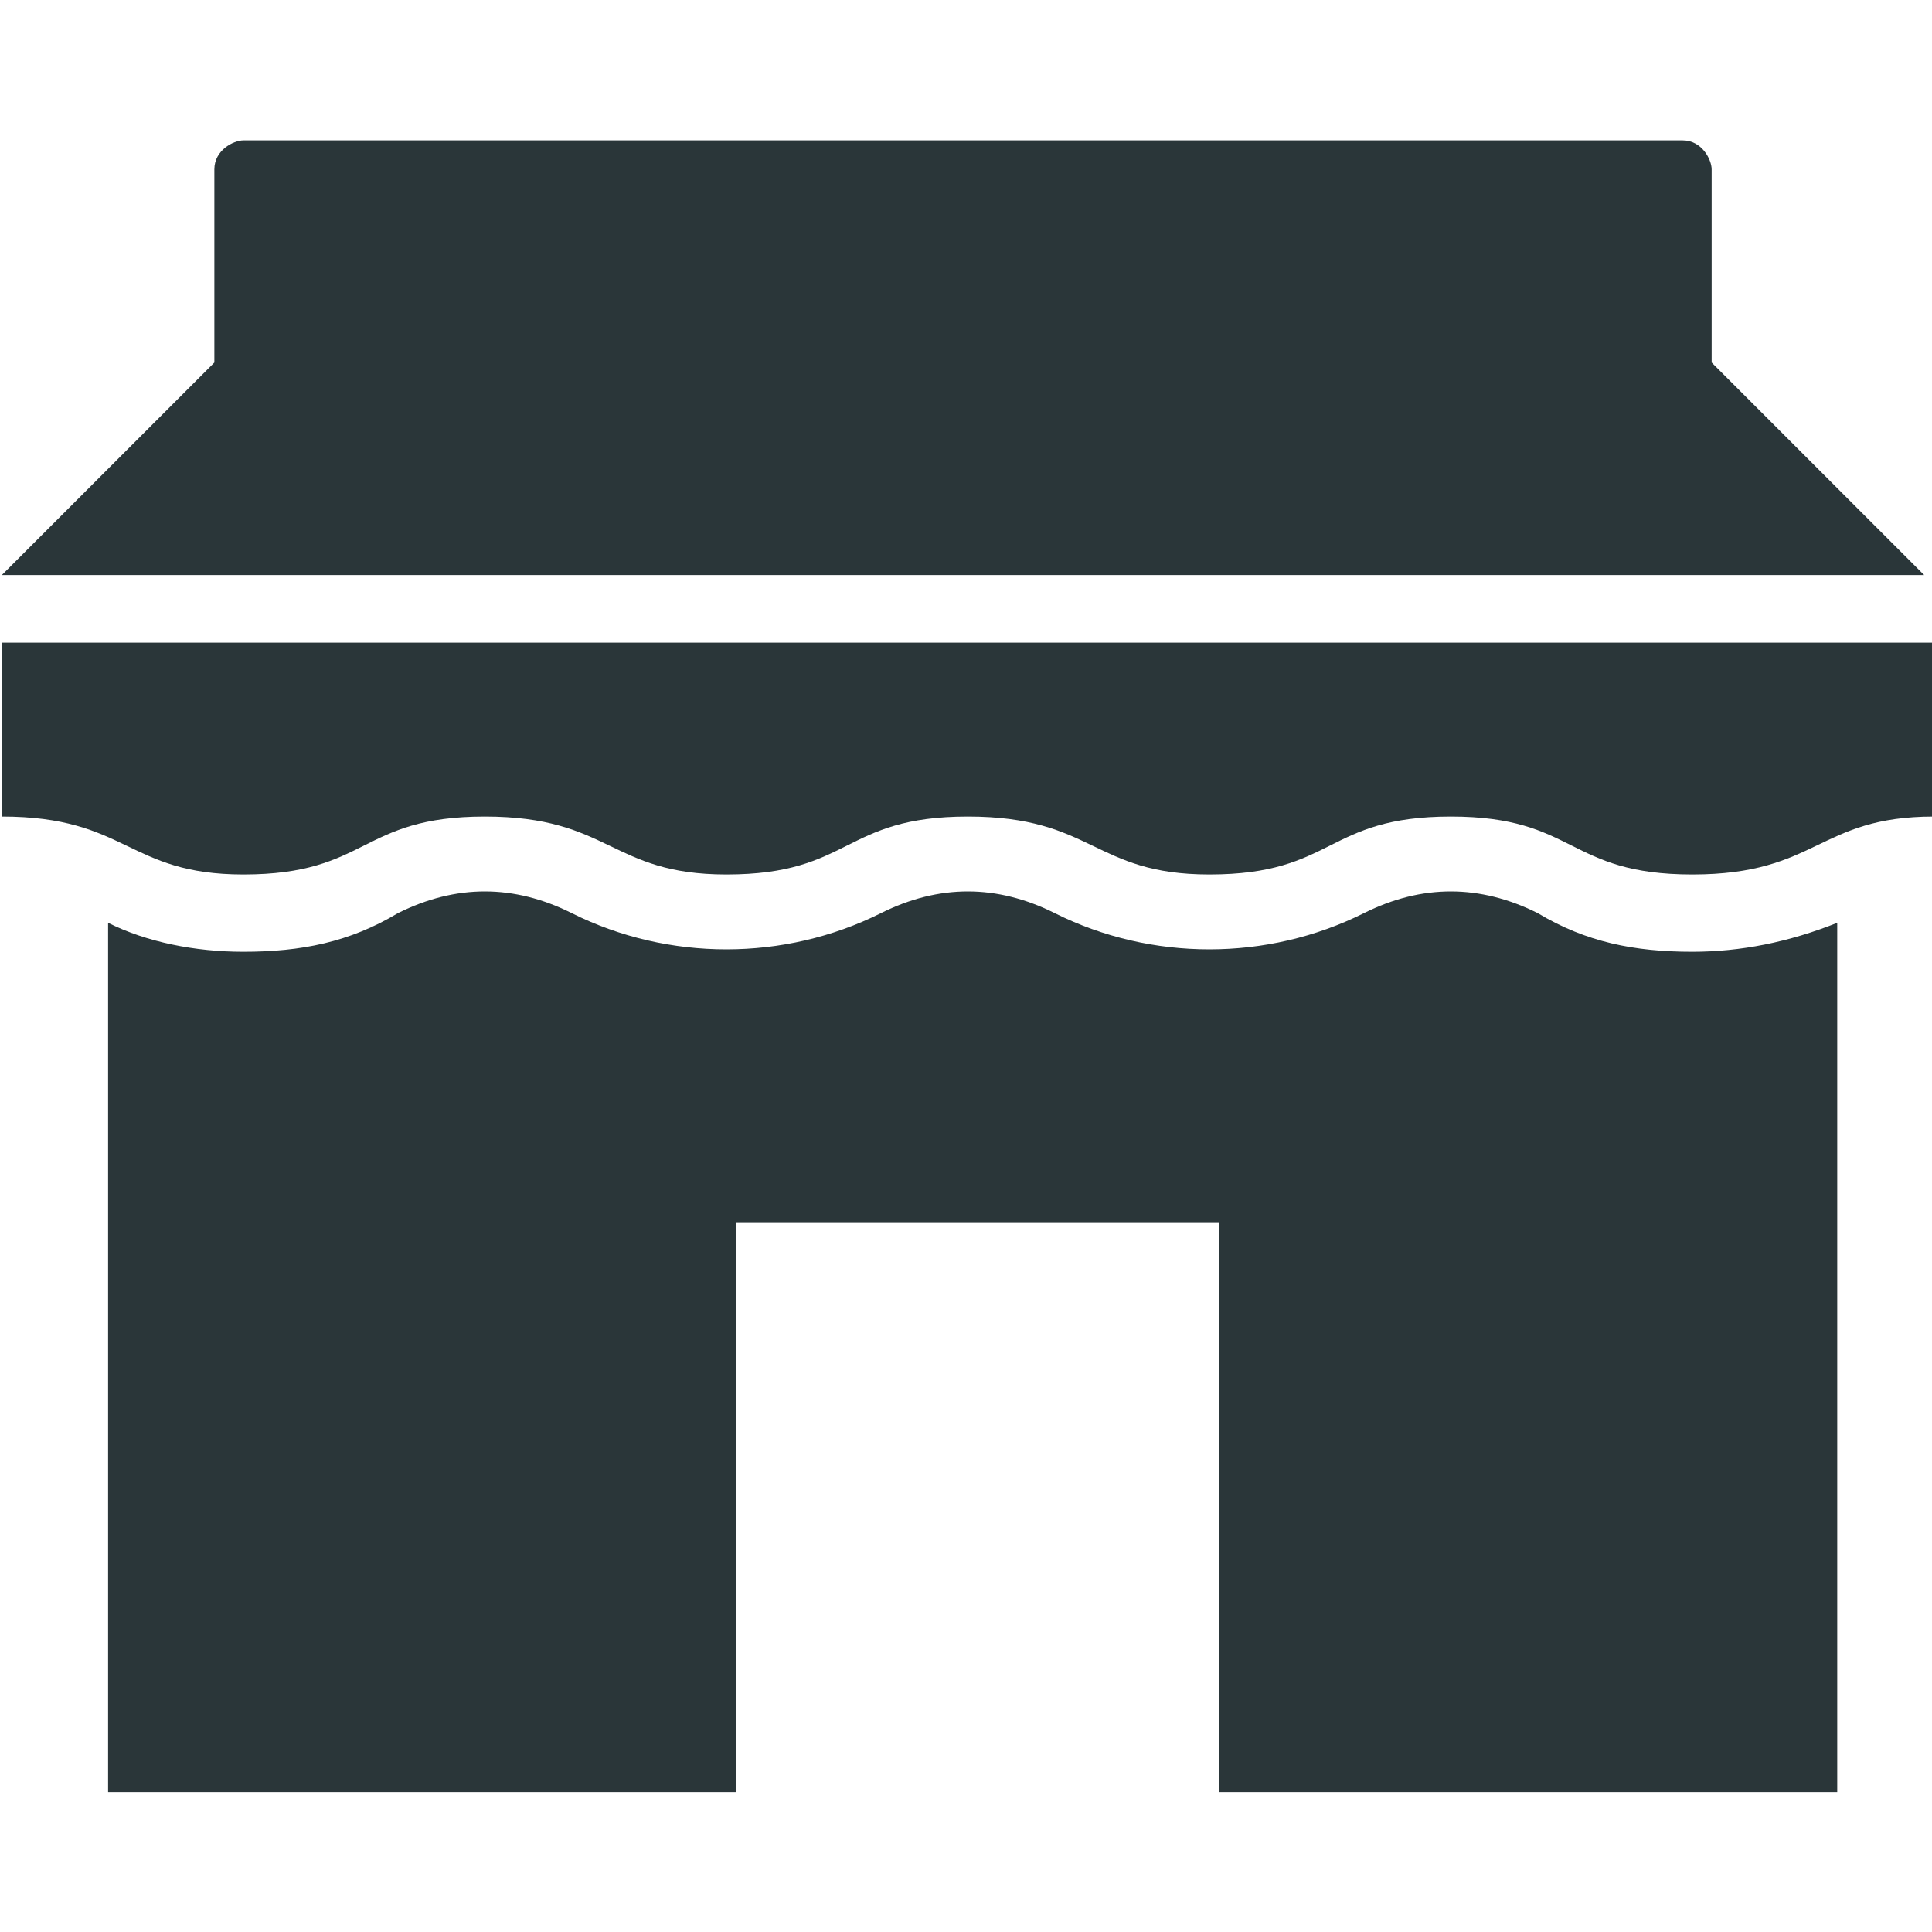
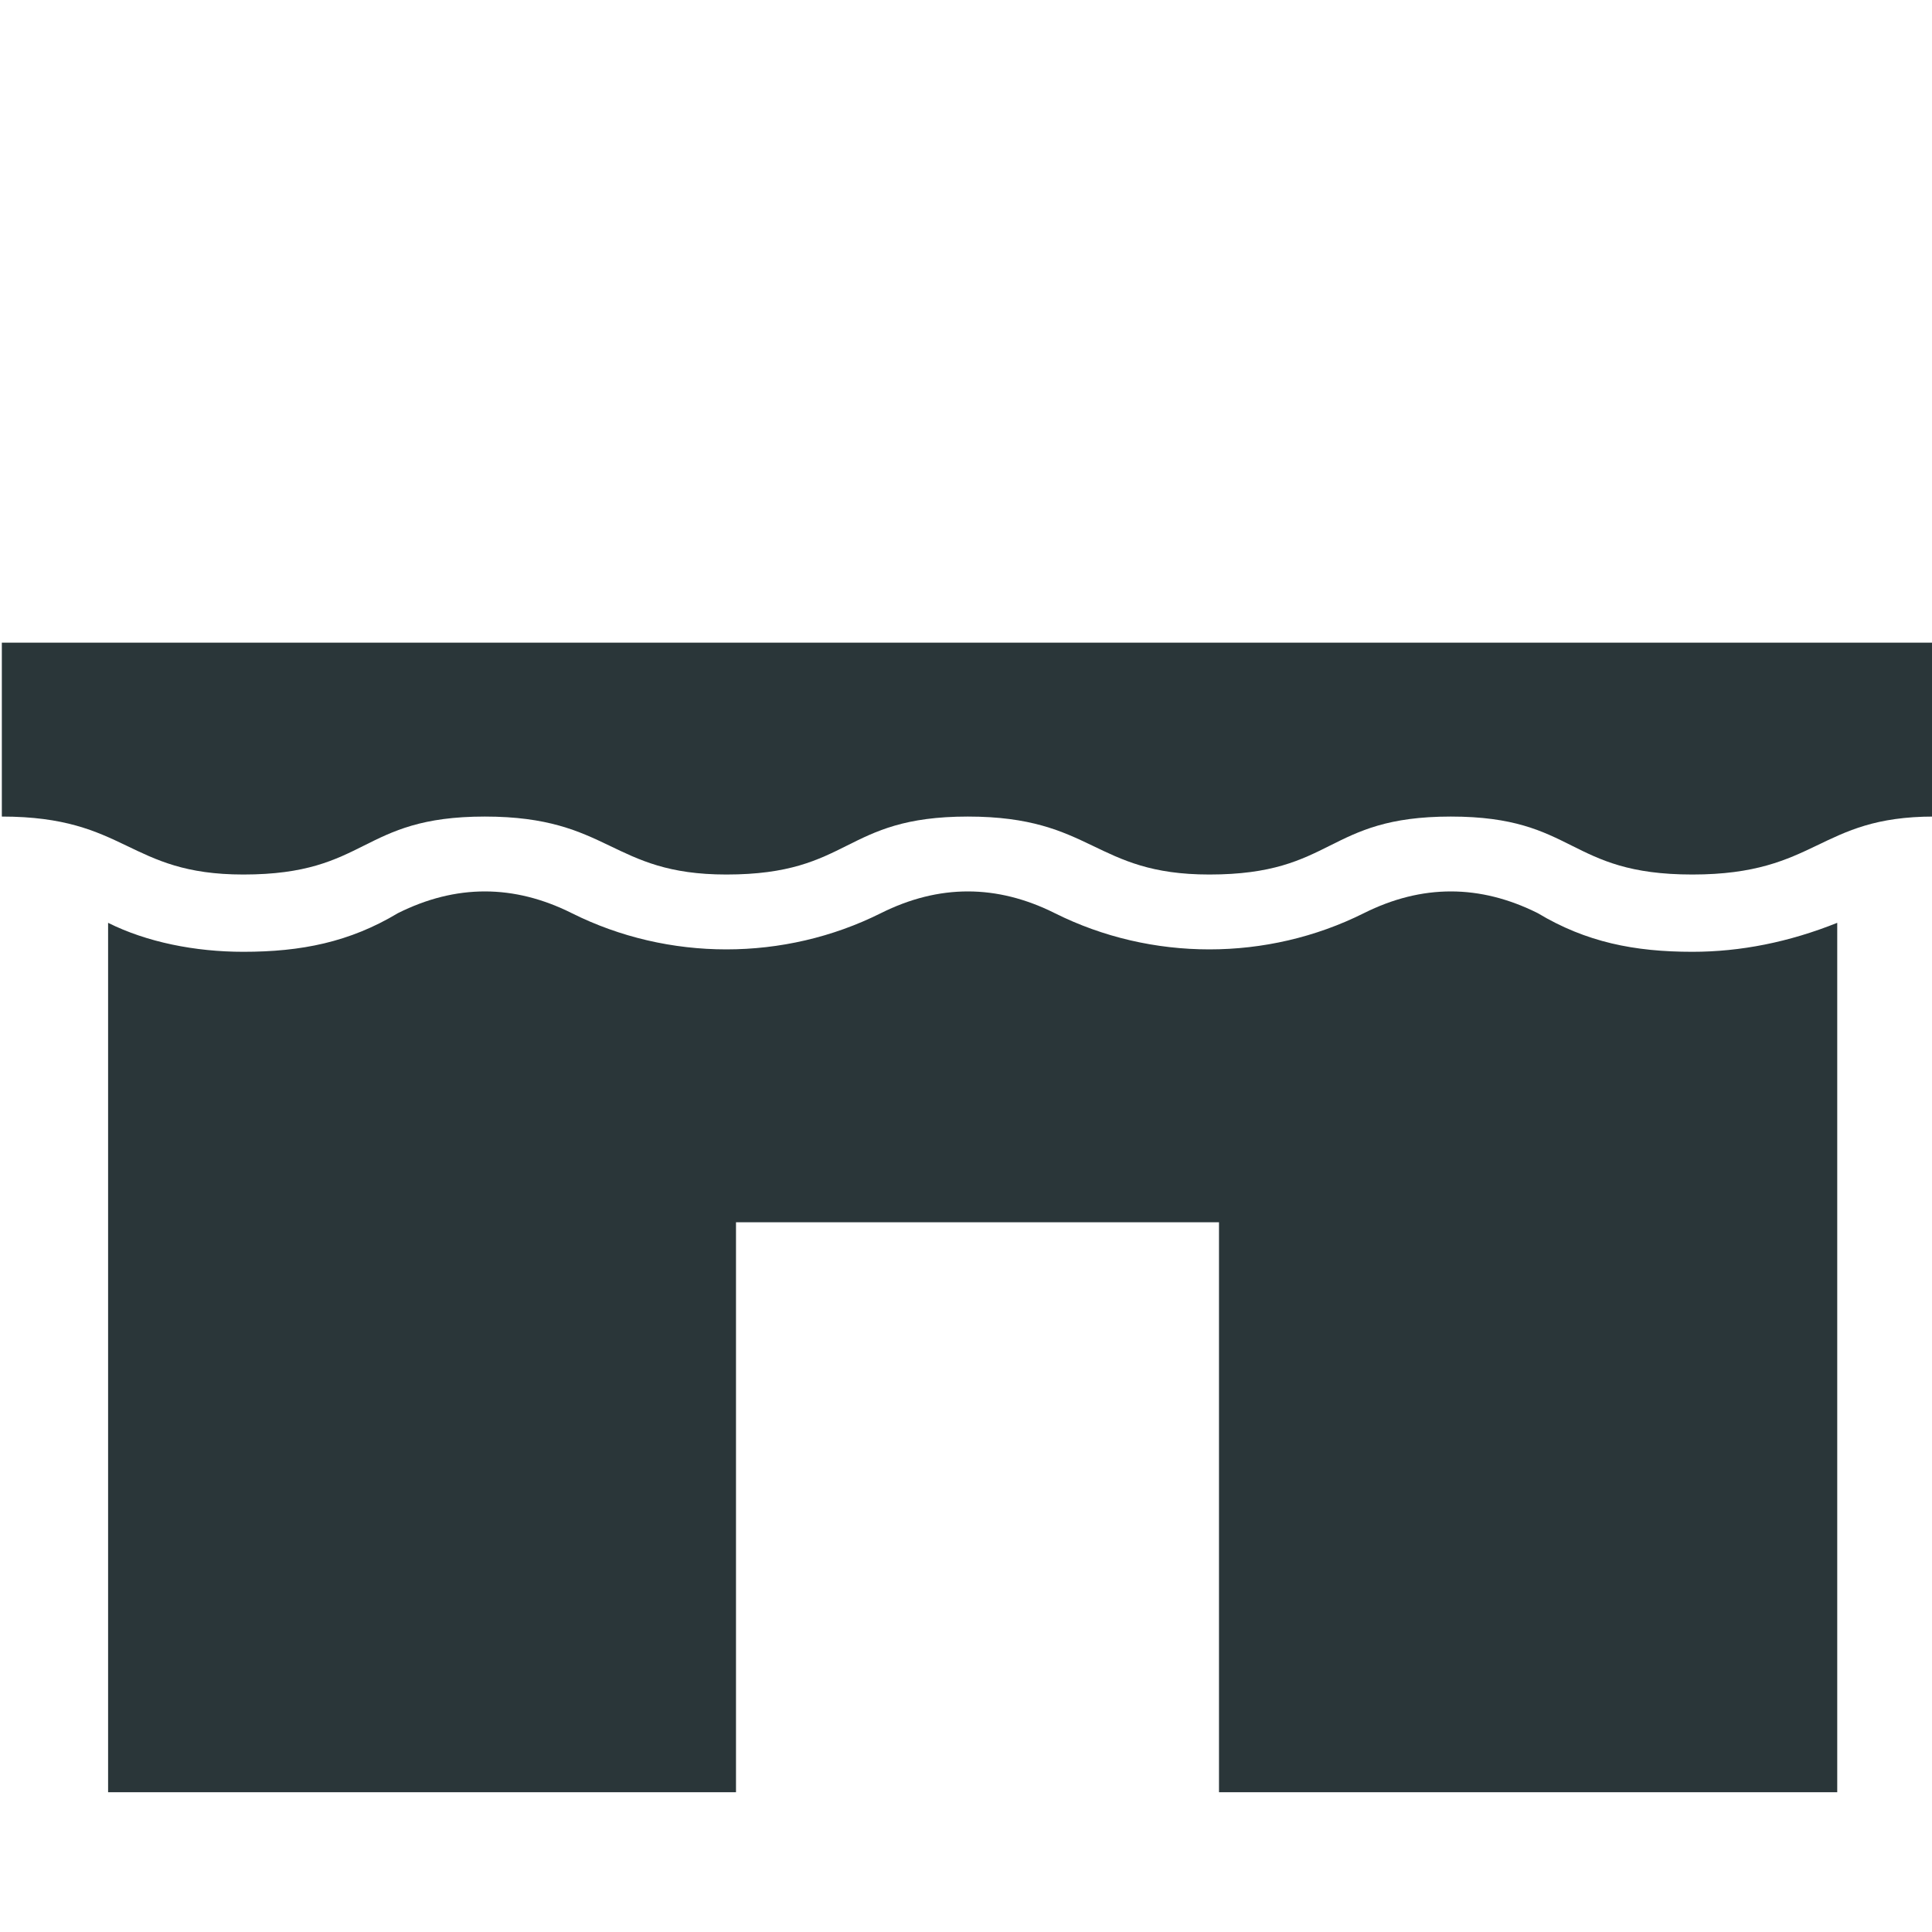
<svg xmlns="http://www.w3.org/2000/svg" enable-background="new 0 0 20 20" viewBox="0 0 20 20">
  <g fill="#2a3639" transform="translate(-112.281 -149.547)">
-     <path d="m132.2 155.5-2.2-2.2v-2c0-.1-.1-.3-.3-.3h-14.9c-.1 0-.3.1-.3.3v2l-2.2 2.2z" />
    <path d="m132.3 158c-1.2 0-1.2.6-2.5.6s-1.2-.6-2.5-.6-1.2.6-2.5.6c-1.2 0-1.2-.6-2.5-.6s-1.2.6-2.5.6c-1.2 0-1.2-.6-2.5-.6s-1.2.6-2.5.6c-1.2 0-1.2-.6-2.5-.6v-1.8h20z" />
    <path d="m129.8 159.4c-.6 0-1.1-.1-1.6-.4-.6-.3-1.2-.3-1.8 0-1 .5-2.2.5-3.2 0-.6-.3-1.2-.3-1.8 0-1 .5-2.2.5-3.2 0-.6-.3-1.2-.3-1.8 0-.5.3-1 .4-1.6.4-.5 0-1-.1-1.4-.3v9h6.5v-5.9h5v5.9h6.4v-9c-.5.2-1 .3-1.5.3z" />
  </g>
</svg>